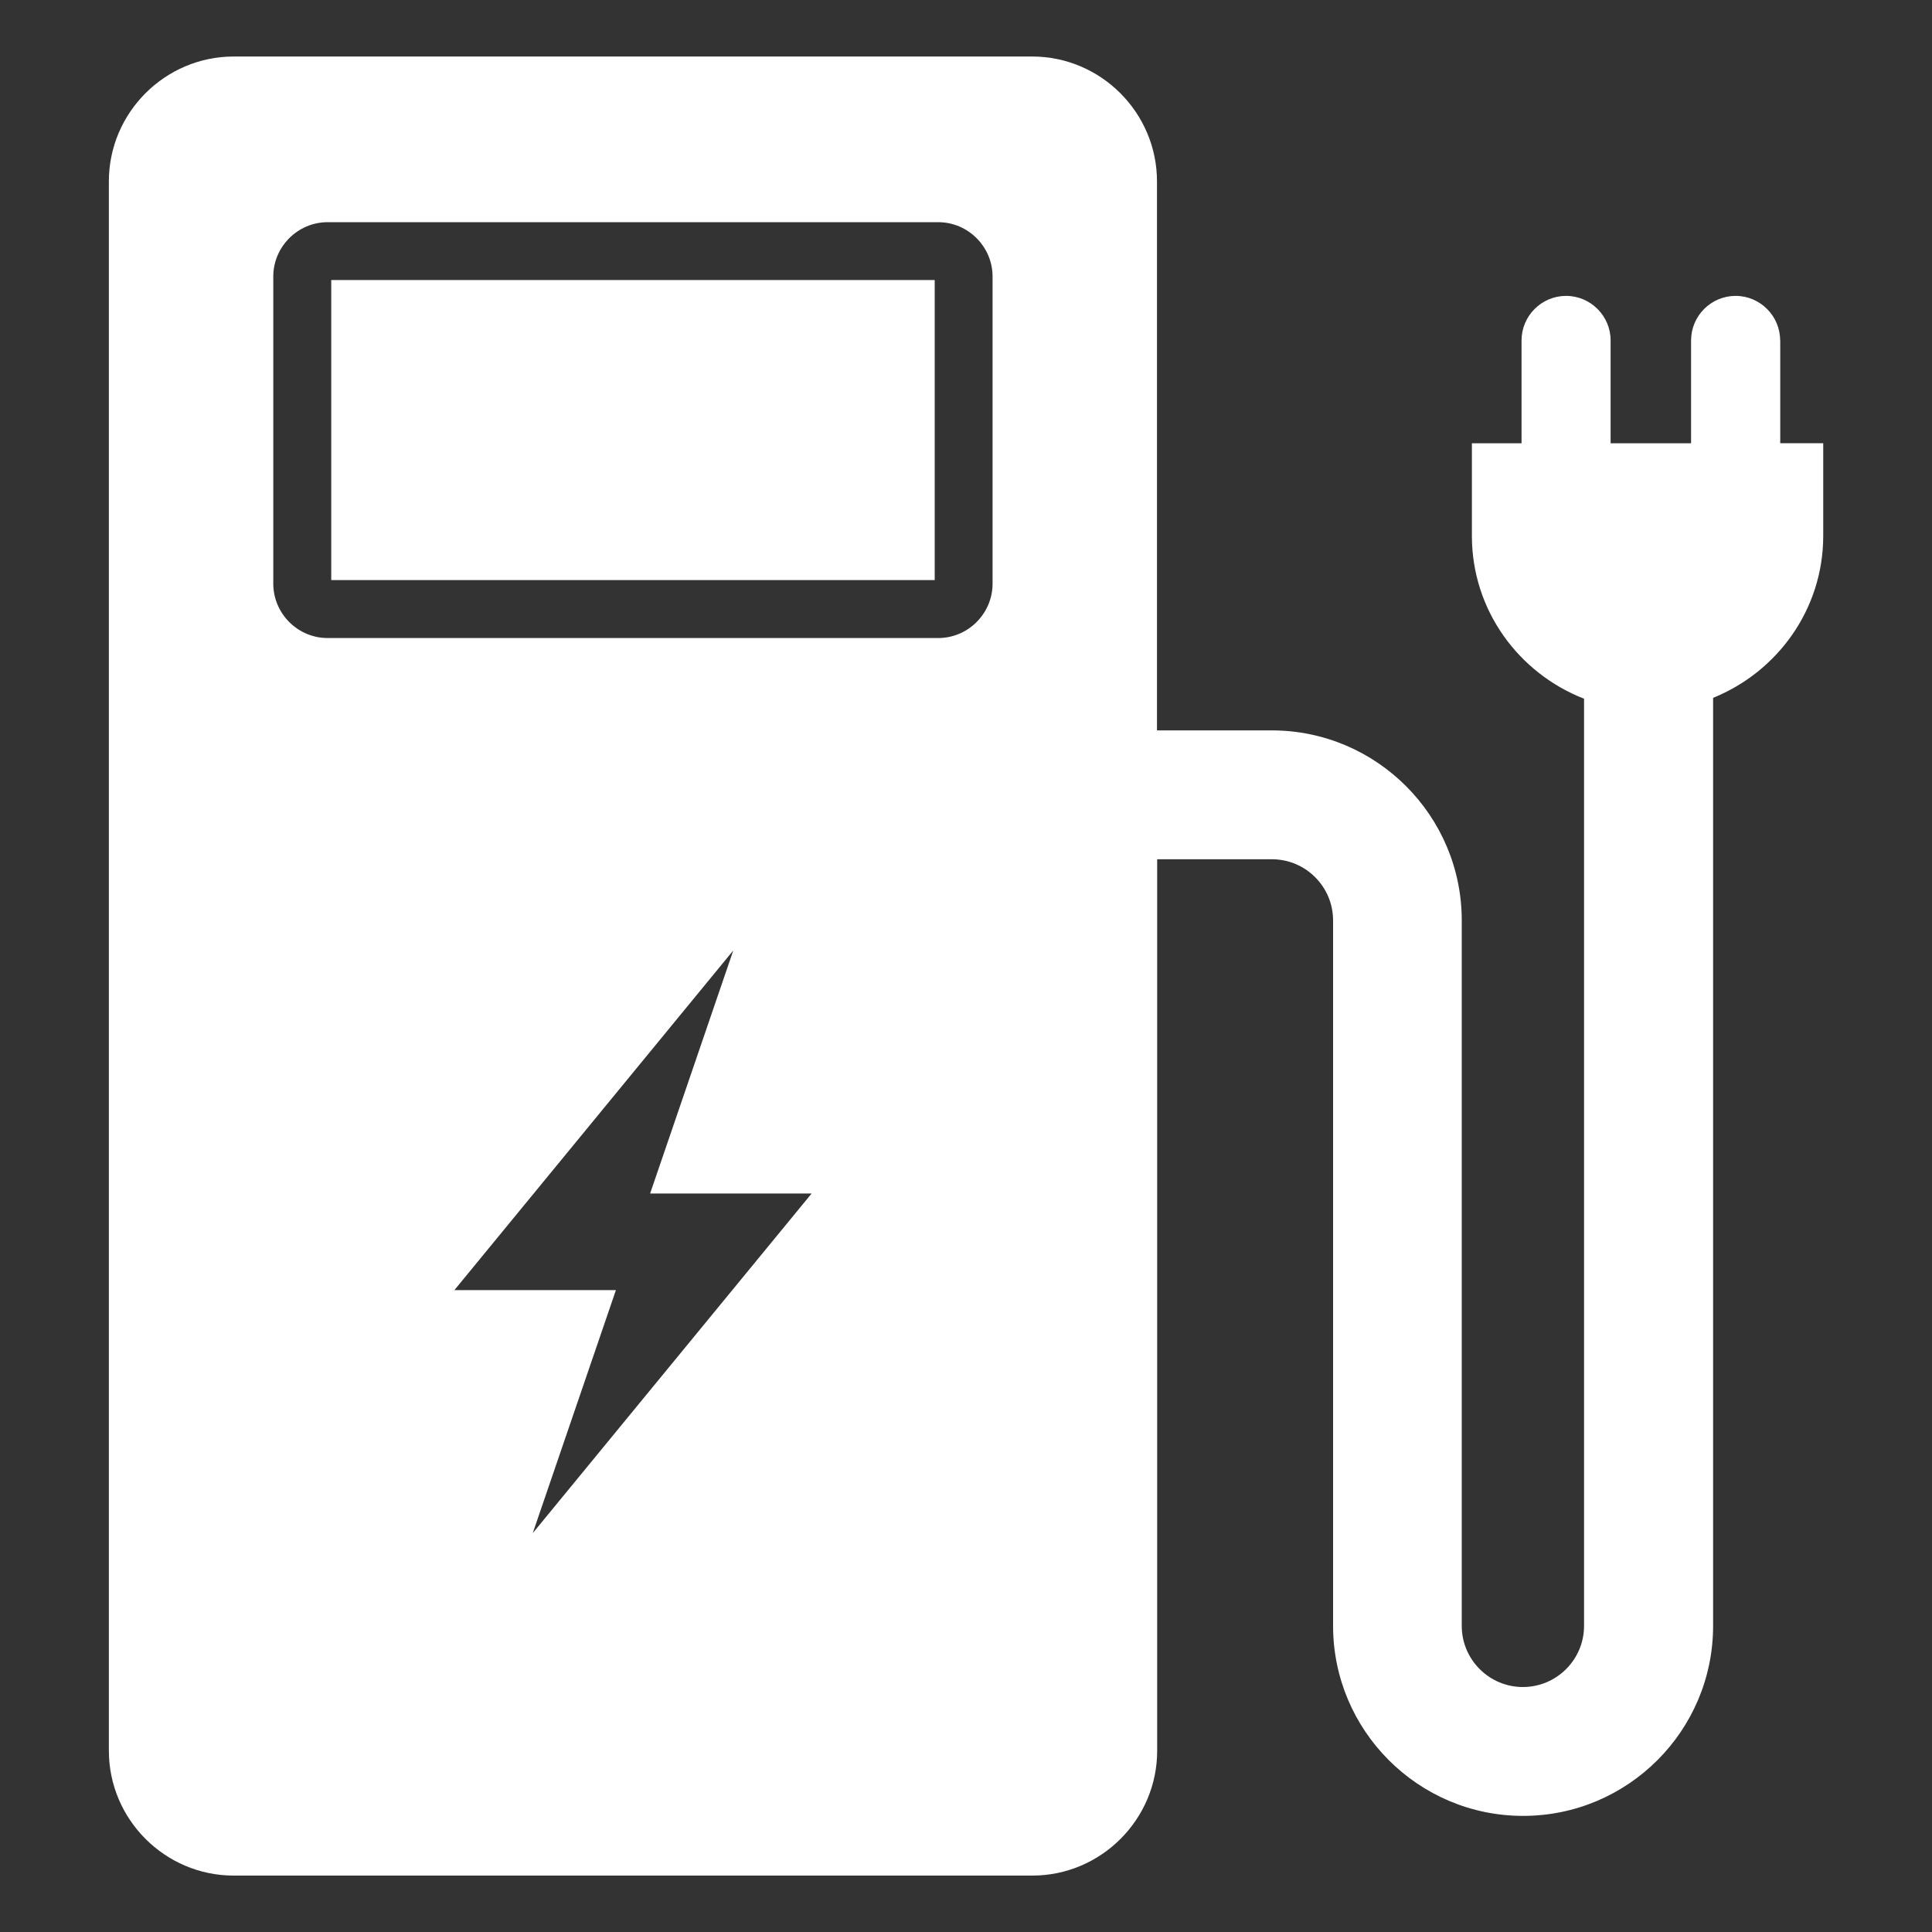
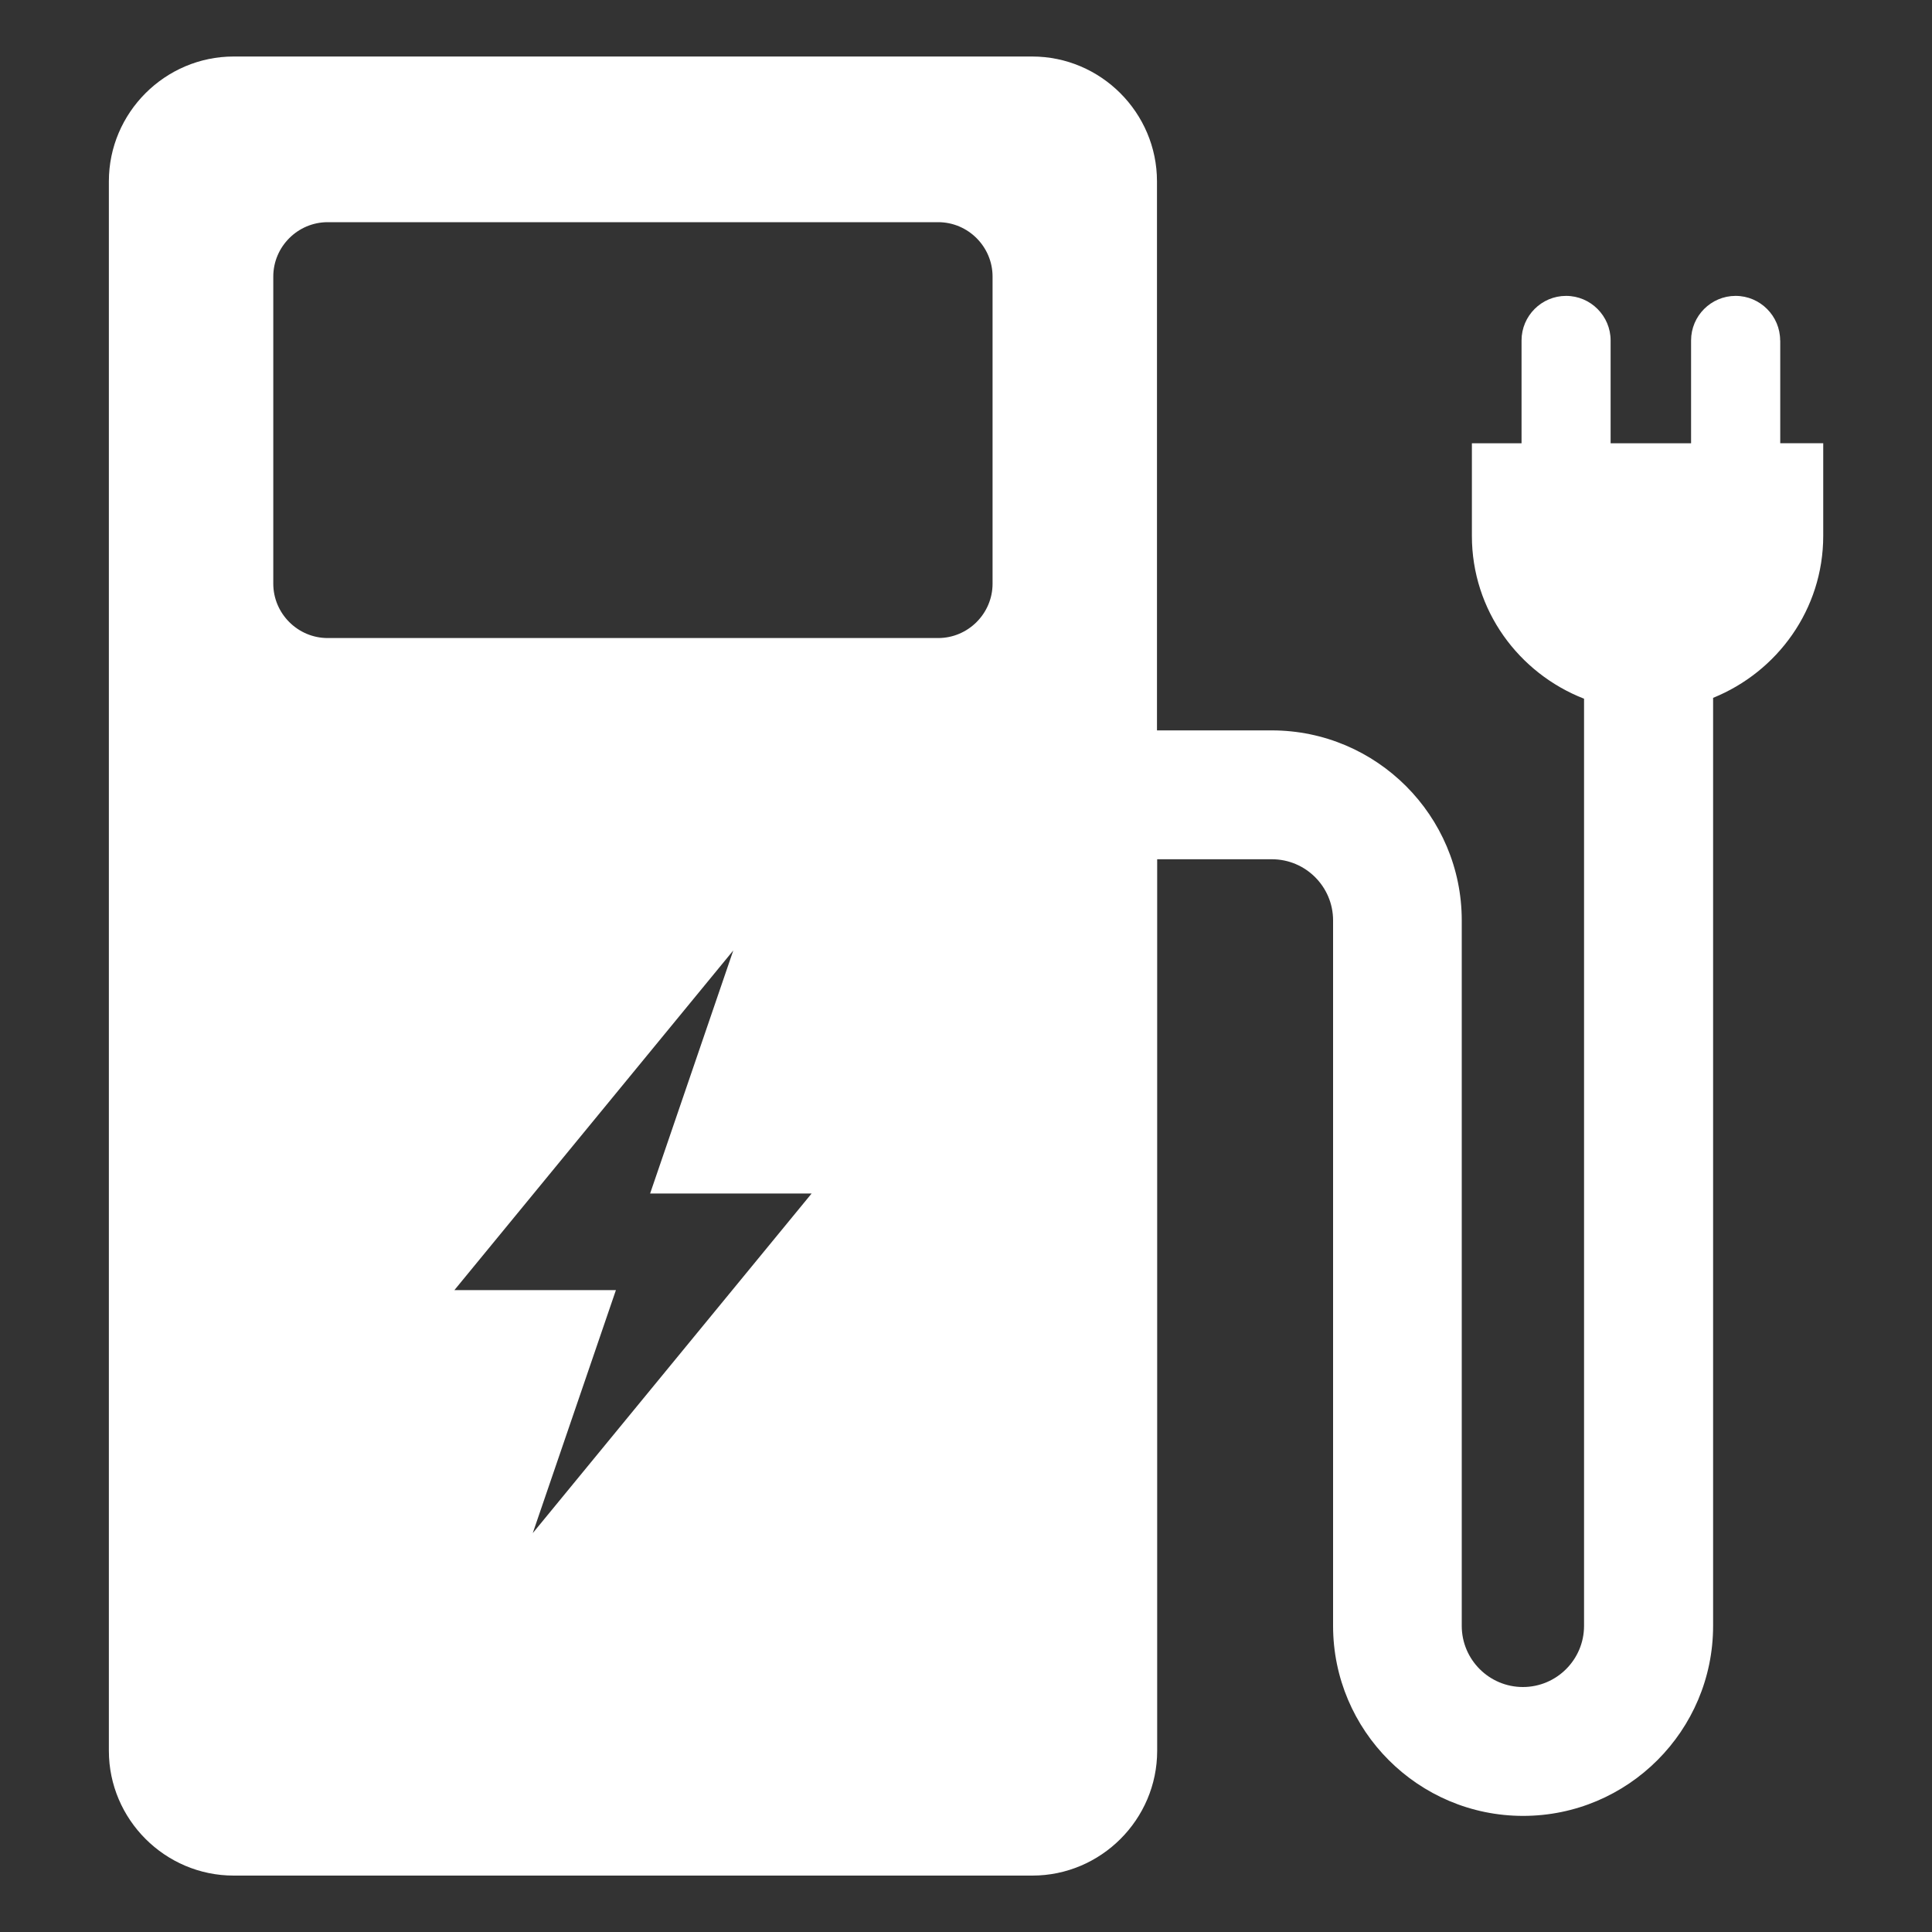
<svg xmlns="http://www.w3.org/2000/svg" id="MANCS" viewBox="0 0 200 200">
  <rect x="0" y="0" width="200" height="200" style="fill:#333333;stroke:none;opacity:1;fill-opacity:1" />
  <defs>
    <style>rect, path{fill:#fff;}</style>
  </defs>
  <path d="M184.28,35.24c0-2.53-2.07-4.61-4.61-4.61s-4.61,2.07-4.61,4.61v10.65h-8.33v-10.65c0-2.53-2.07-4.61-4.61-4.61s-4.61,2.07-4.61,4.61v10.65h-5.14v9.59c0,7.69,4.84,14.21,11.61,16.85v95.98c0,3.49-2.84,6.33-6.33,6.33s-6.33-2.84-6.33-6.33v-73.03c0-10.84-8.82-19.67-19.67-19.67h-11.88V18.77c0-7.1-5.81-12.92-12.92-12.92H24.19c-7.1,0-12.92,5.81-12.92,12.92v162.47c0,7.1,5.81,12.92,12.92,12.92h82.68c7.1,0,12.92-5.81,12.92-12.92v-92.29h11.88c3.49,0,6.33,2.84,6.33,6.33v73.03c0,10.84,8.82,19.67,19.67,19.67s19.67-8.82,19.67-19.67v-96.07c6.65-2.69,11.4-9.16,11.4-16.77v-9.59h-4.45v-10.65ZM28.29,60.42v-31.79c0-3.1,2.54-5.63,5.63-5.63h63.2c3.1,0,5.63,2.54,5.63,5.63v31.79c0,3.1-2.54,5.63-5.63,5.63h-63.2c-3.1,0-5.63-2.54-5.63-5.63ZM55.15,158.71l8.61-25.16h-16.72l28.87-35.16-8.61,25.16h16.72l-28.87,35.16Z" />
-   <rect x="34.29" y="28.99" width="62.47" height="31.06" />
</svg>